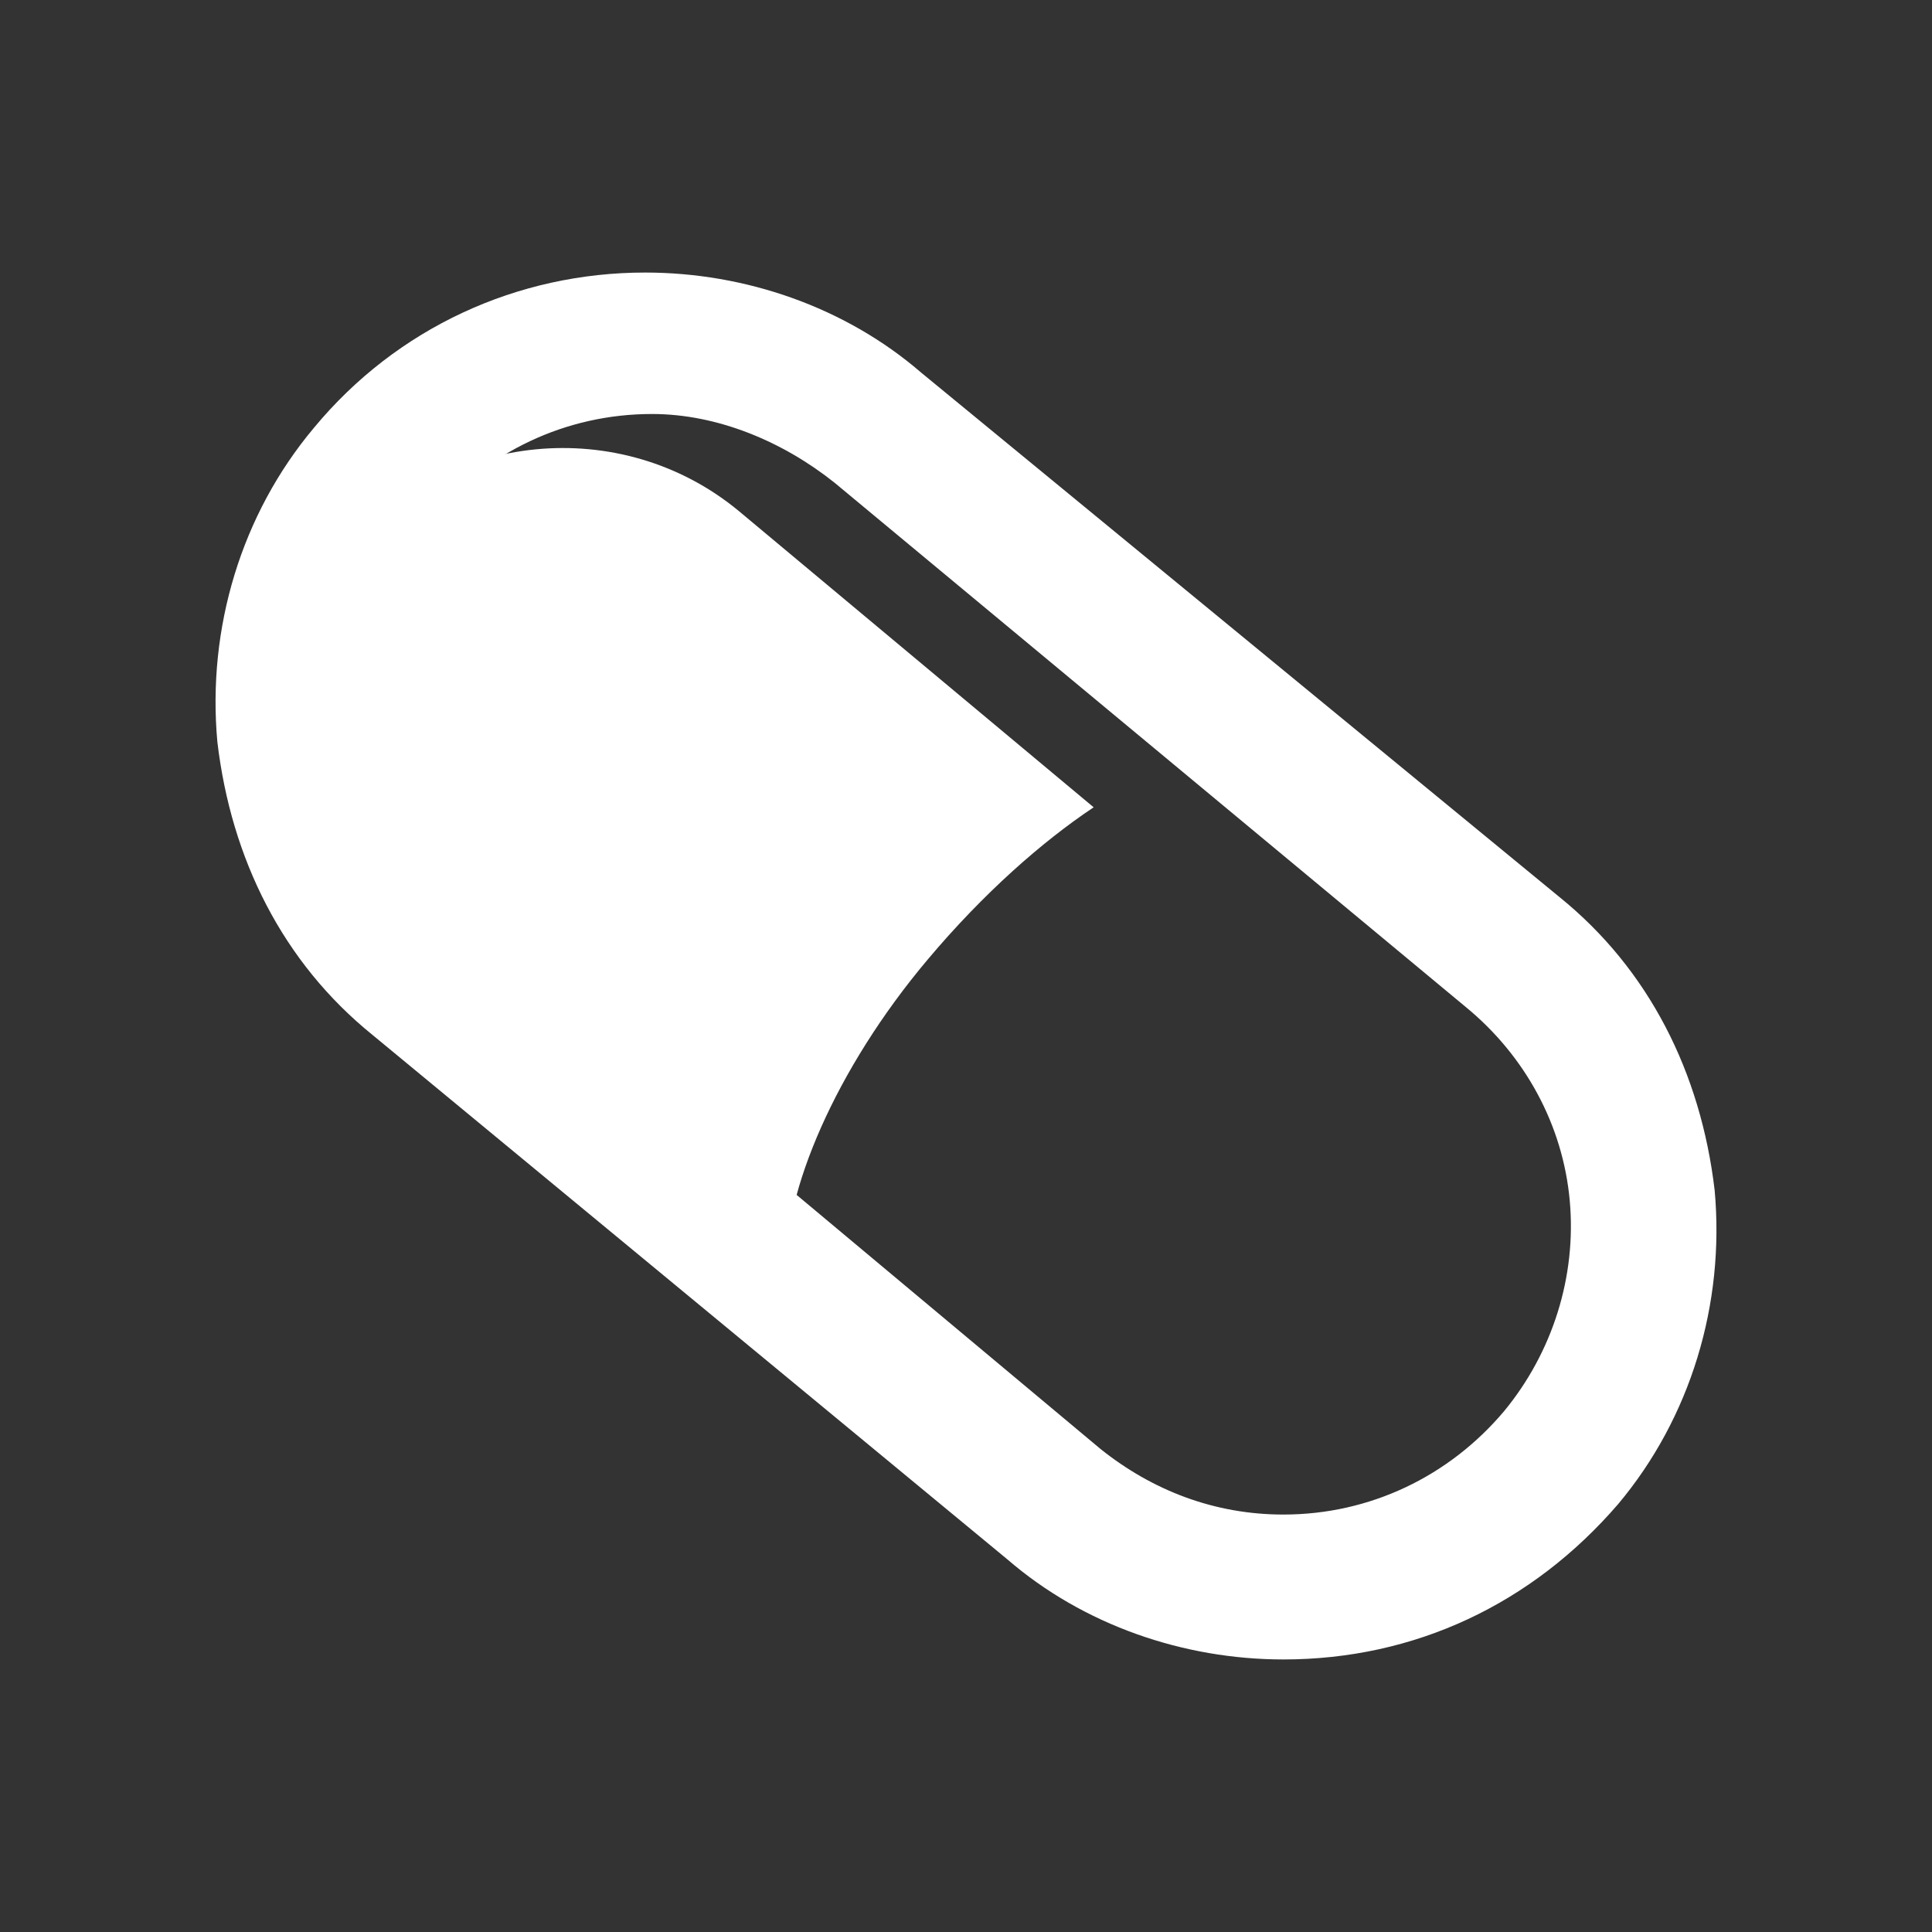
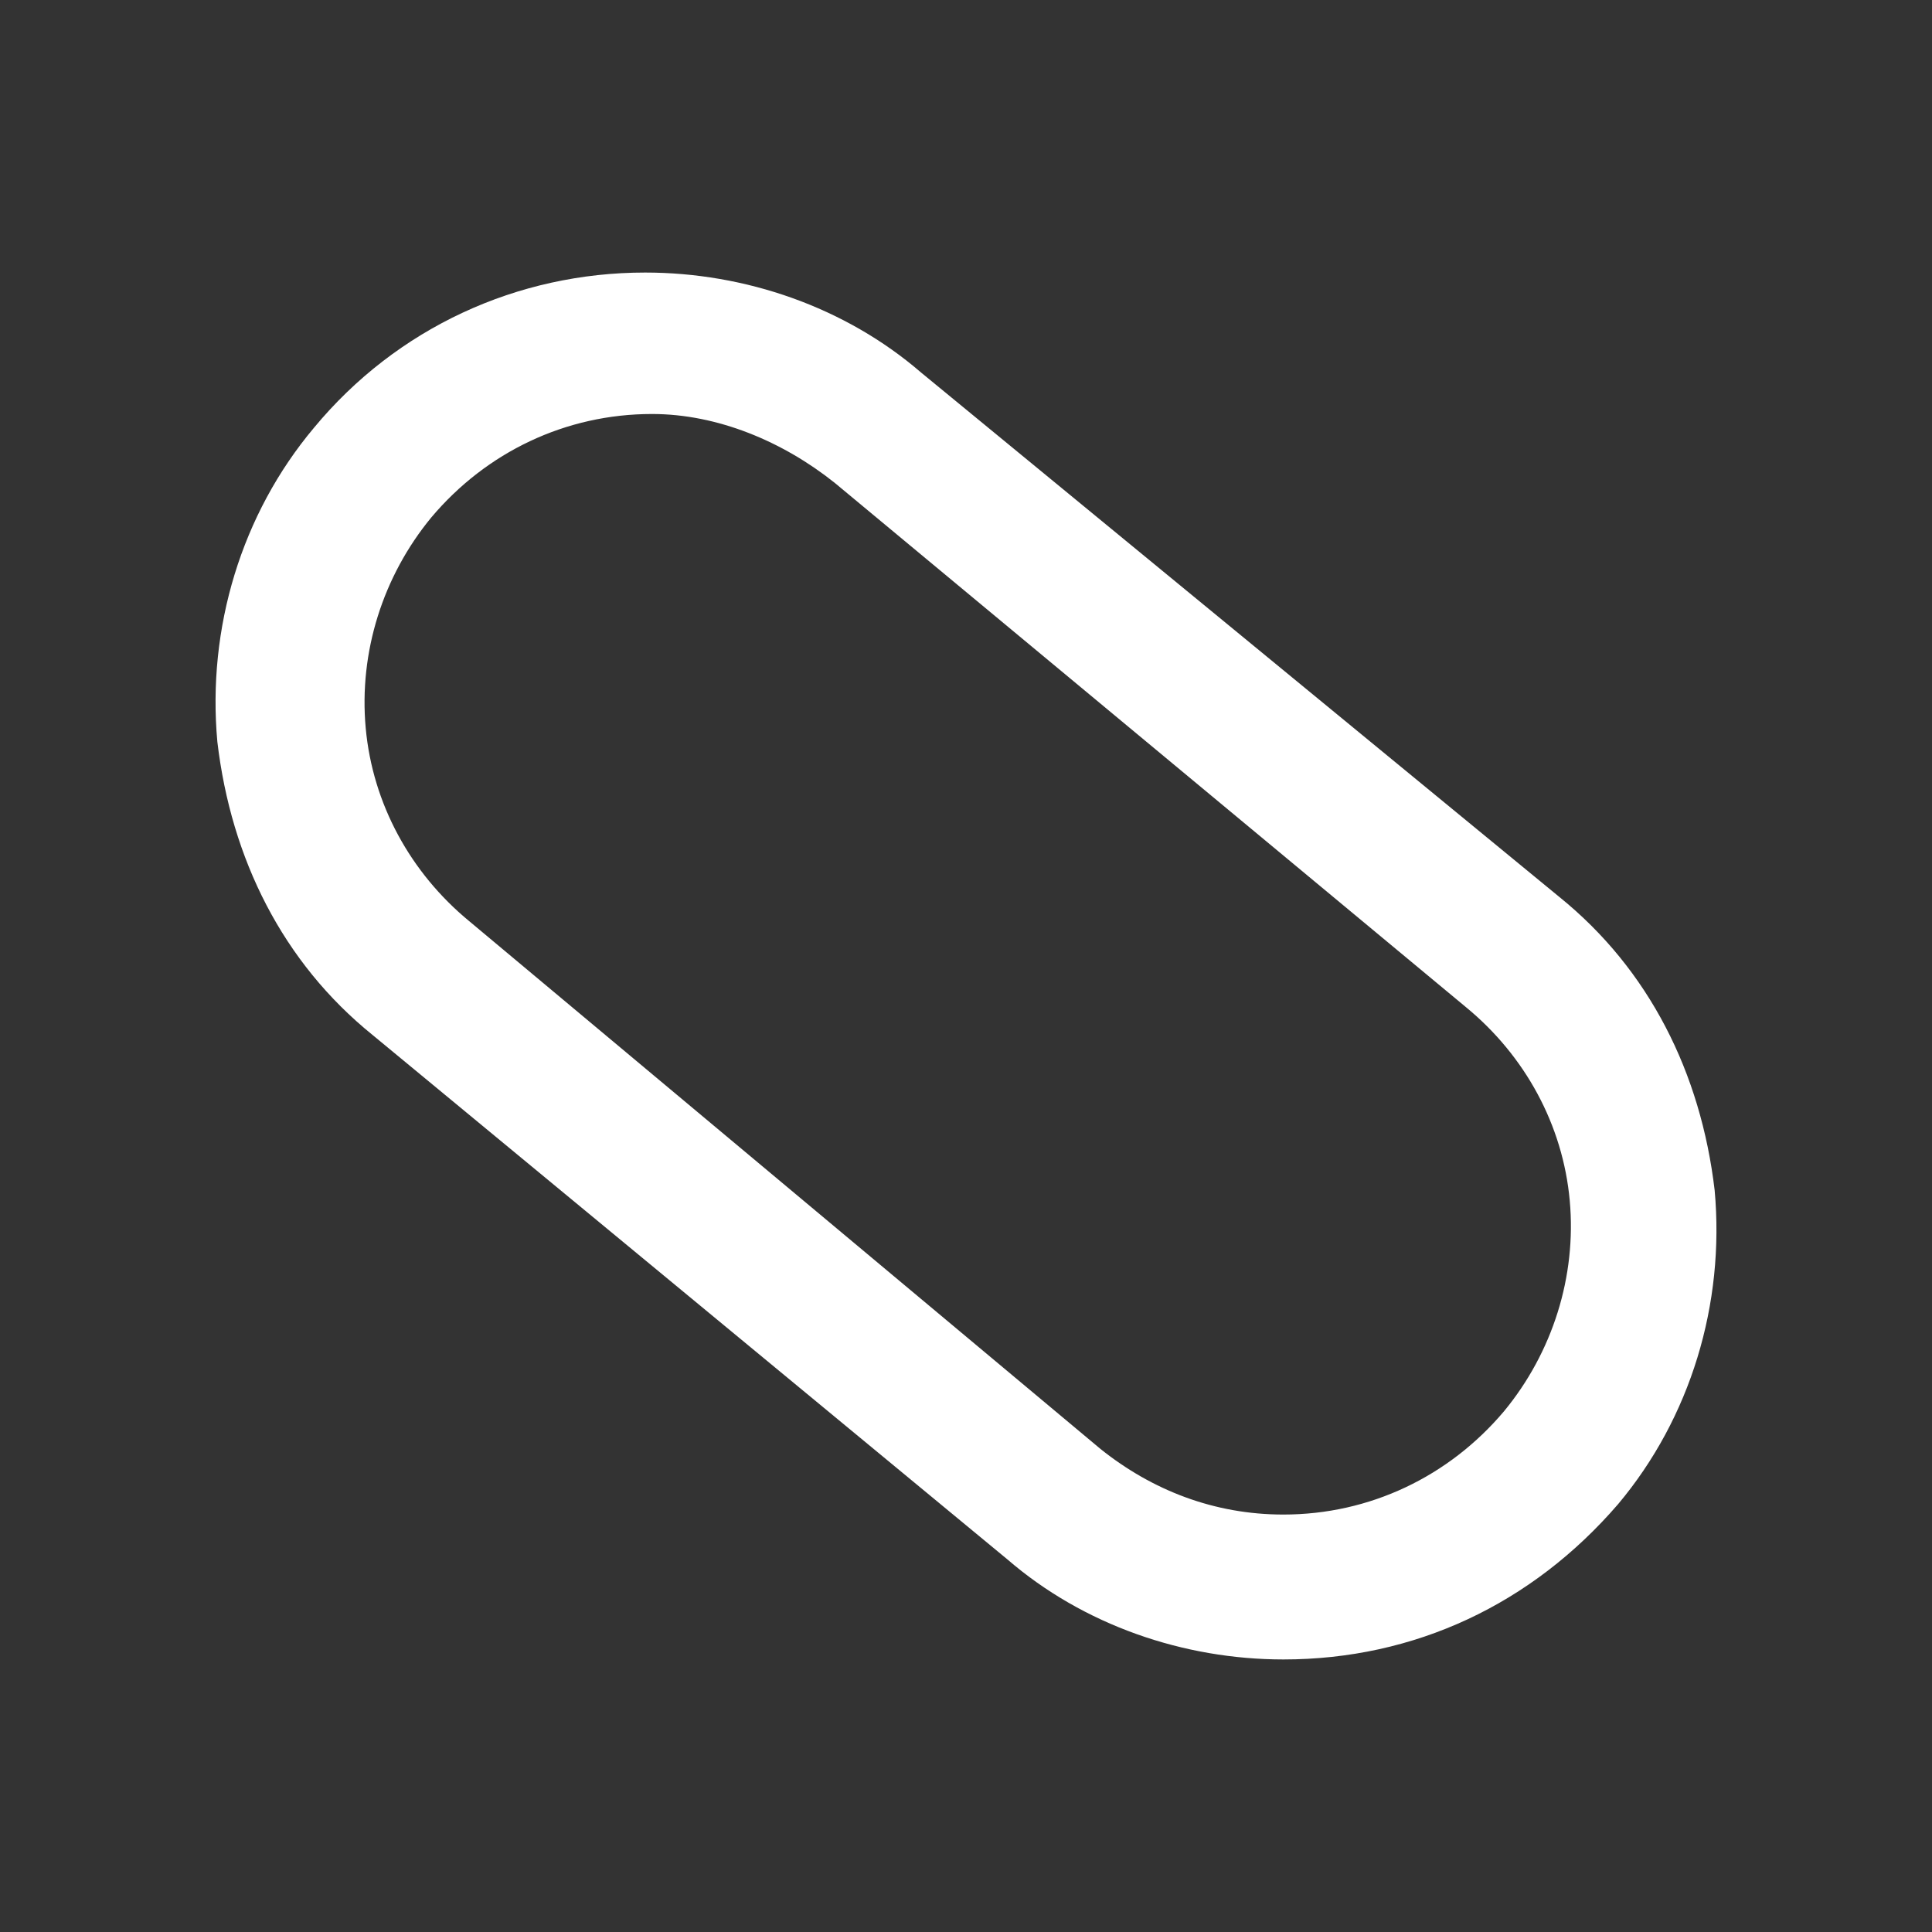
<svg xmlns="http://www.w3.org/2000/svg" version="1.1" id="Layer_1" x="0px" y="0px" viewBox="0 0 56 56" style="enable-background:new 0 0 56 56;" xml:space="preserve">
  <rect x="0" y="0" width="56" height="56" fill="#333333" stroke="none" />
  <style type="text/css">
	.st0{fill:#FFFFFF;}
</style>
  <g>
    <path class="st0" d="M37.2,48.1L37.2,48.1c-2.9,0-5.8-1-8-2.9L10.8,30c-2.6-2.1-4.1-5.1-4.5-8.5c-0.3-3.3,0.7-6.6,2.8-9.1   c2.4-2.9,5.9-4.5,9.6-4.5c2.9,0,5.8,1,8,2.9L45.2,26c2.6,2.1,4.1,5.1,4.5,8.5c0.3,3.3-0.7,6.6-2.8,9.1C44.4,46.5,41,48.1,37.2,48.1   z M18.9,12c-2.5,0-4.8,1.1-6.4,3c-1.4,1.7-2.1,3.9-1.9,6.1c0.2,2.2,1.3,4.2,3,5.6L31.9,42c1.5,1.2,3.3,1.9,5.3,1.9l0,0   c2.5,0,4.8-1.1,6.4-3c1.4-1.7,2.1-3.9,1.9-6.1c-0.2-2.2-1.3-4.2-3-5.6L24.2,14C22.7,12.8,20.8,12,18.9,12z" />
-     <path class="st0" d="M26.9,27.8L26.9,27.8c-2.7,3.2-4.2,6.8-4.1,9l-11.6-9.6c-3.4-2.8-3.9-7.9-1.1-11.3l0,0   c2.8-3.4,7.9-3.9,11.3-1.1l10.3,8.6C30.2,24.4,28.5,25.9,26.9,27.8z" />
  </g>
</svg>